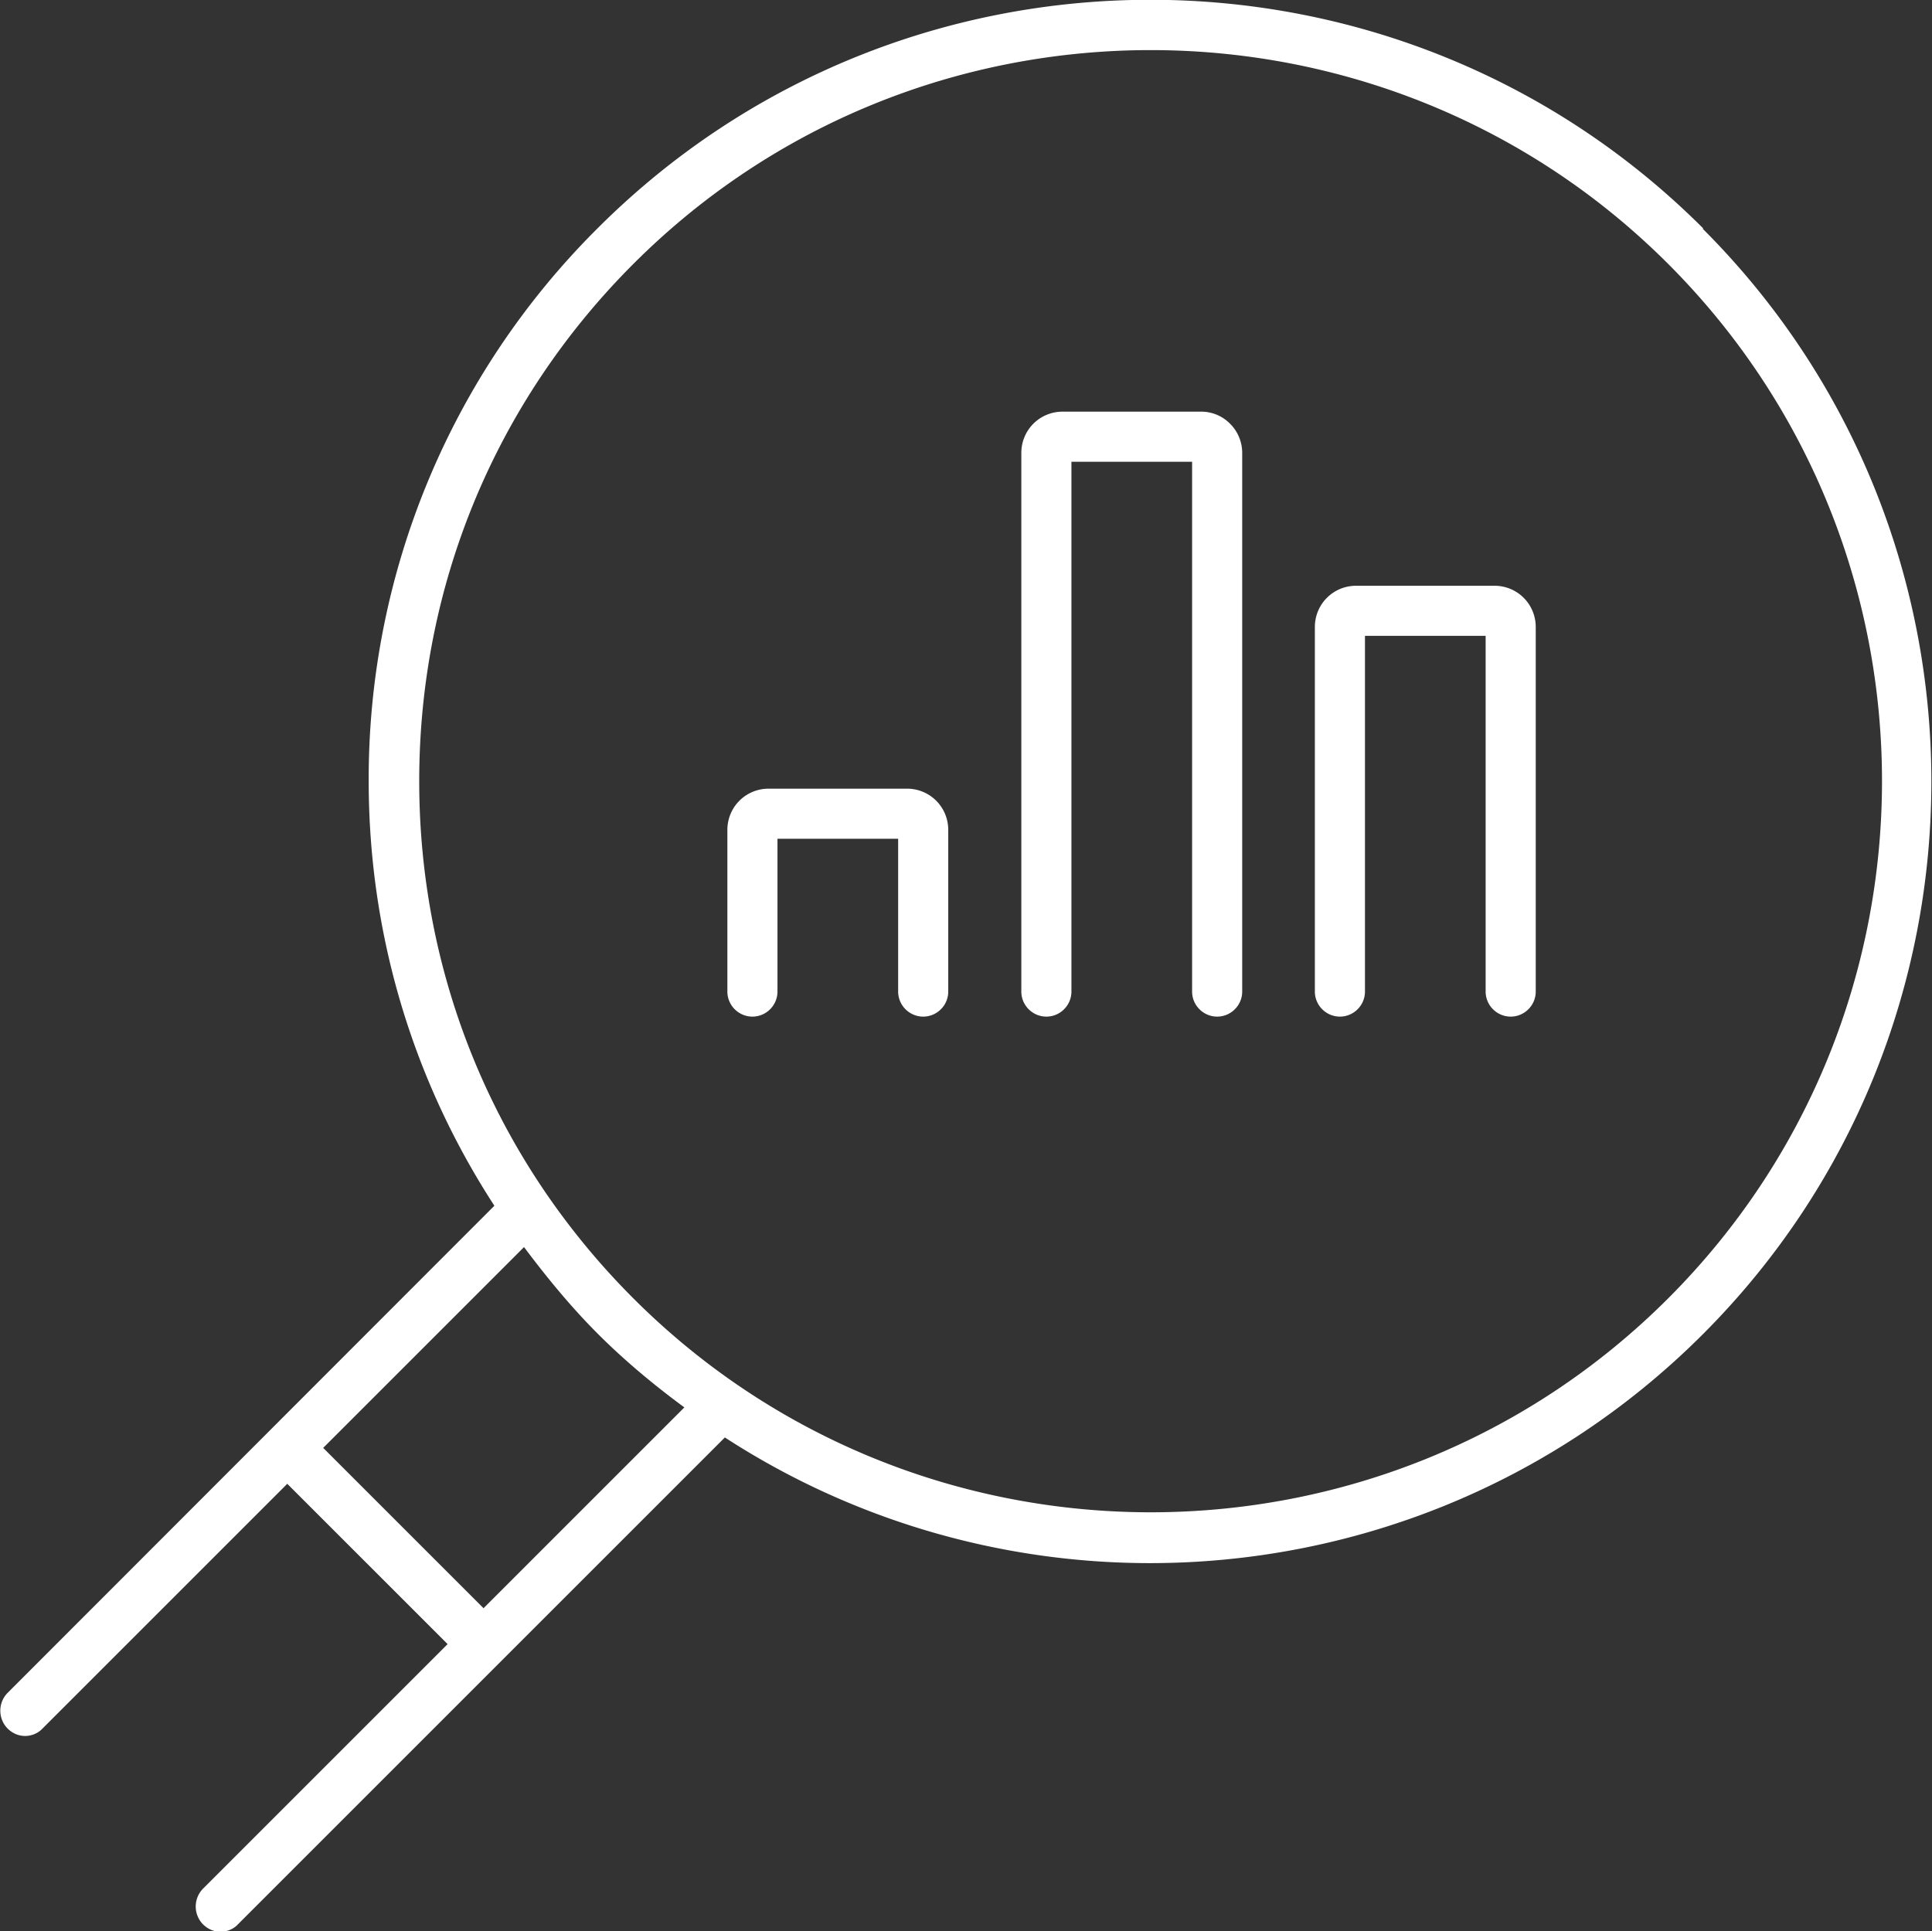
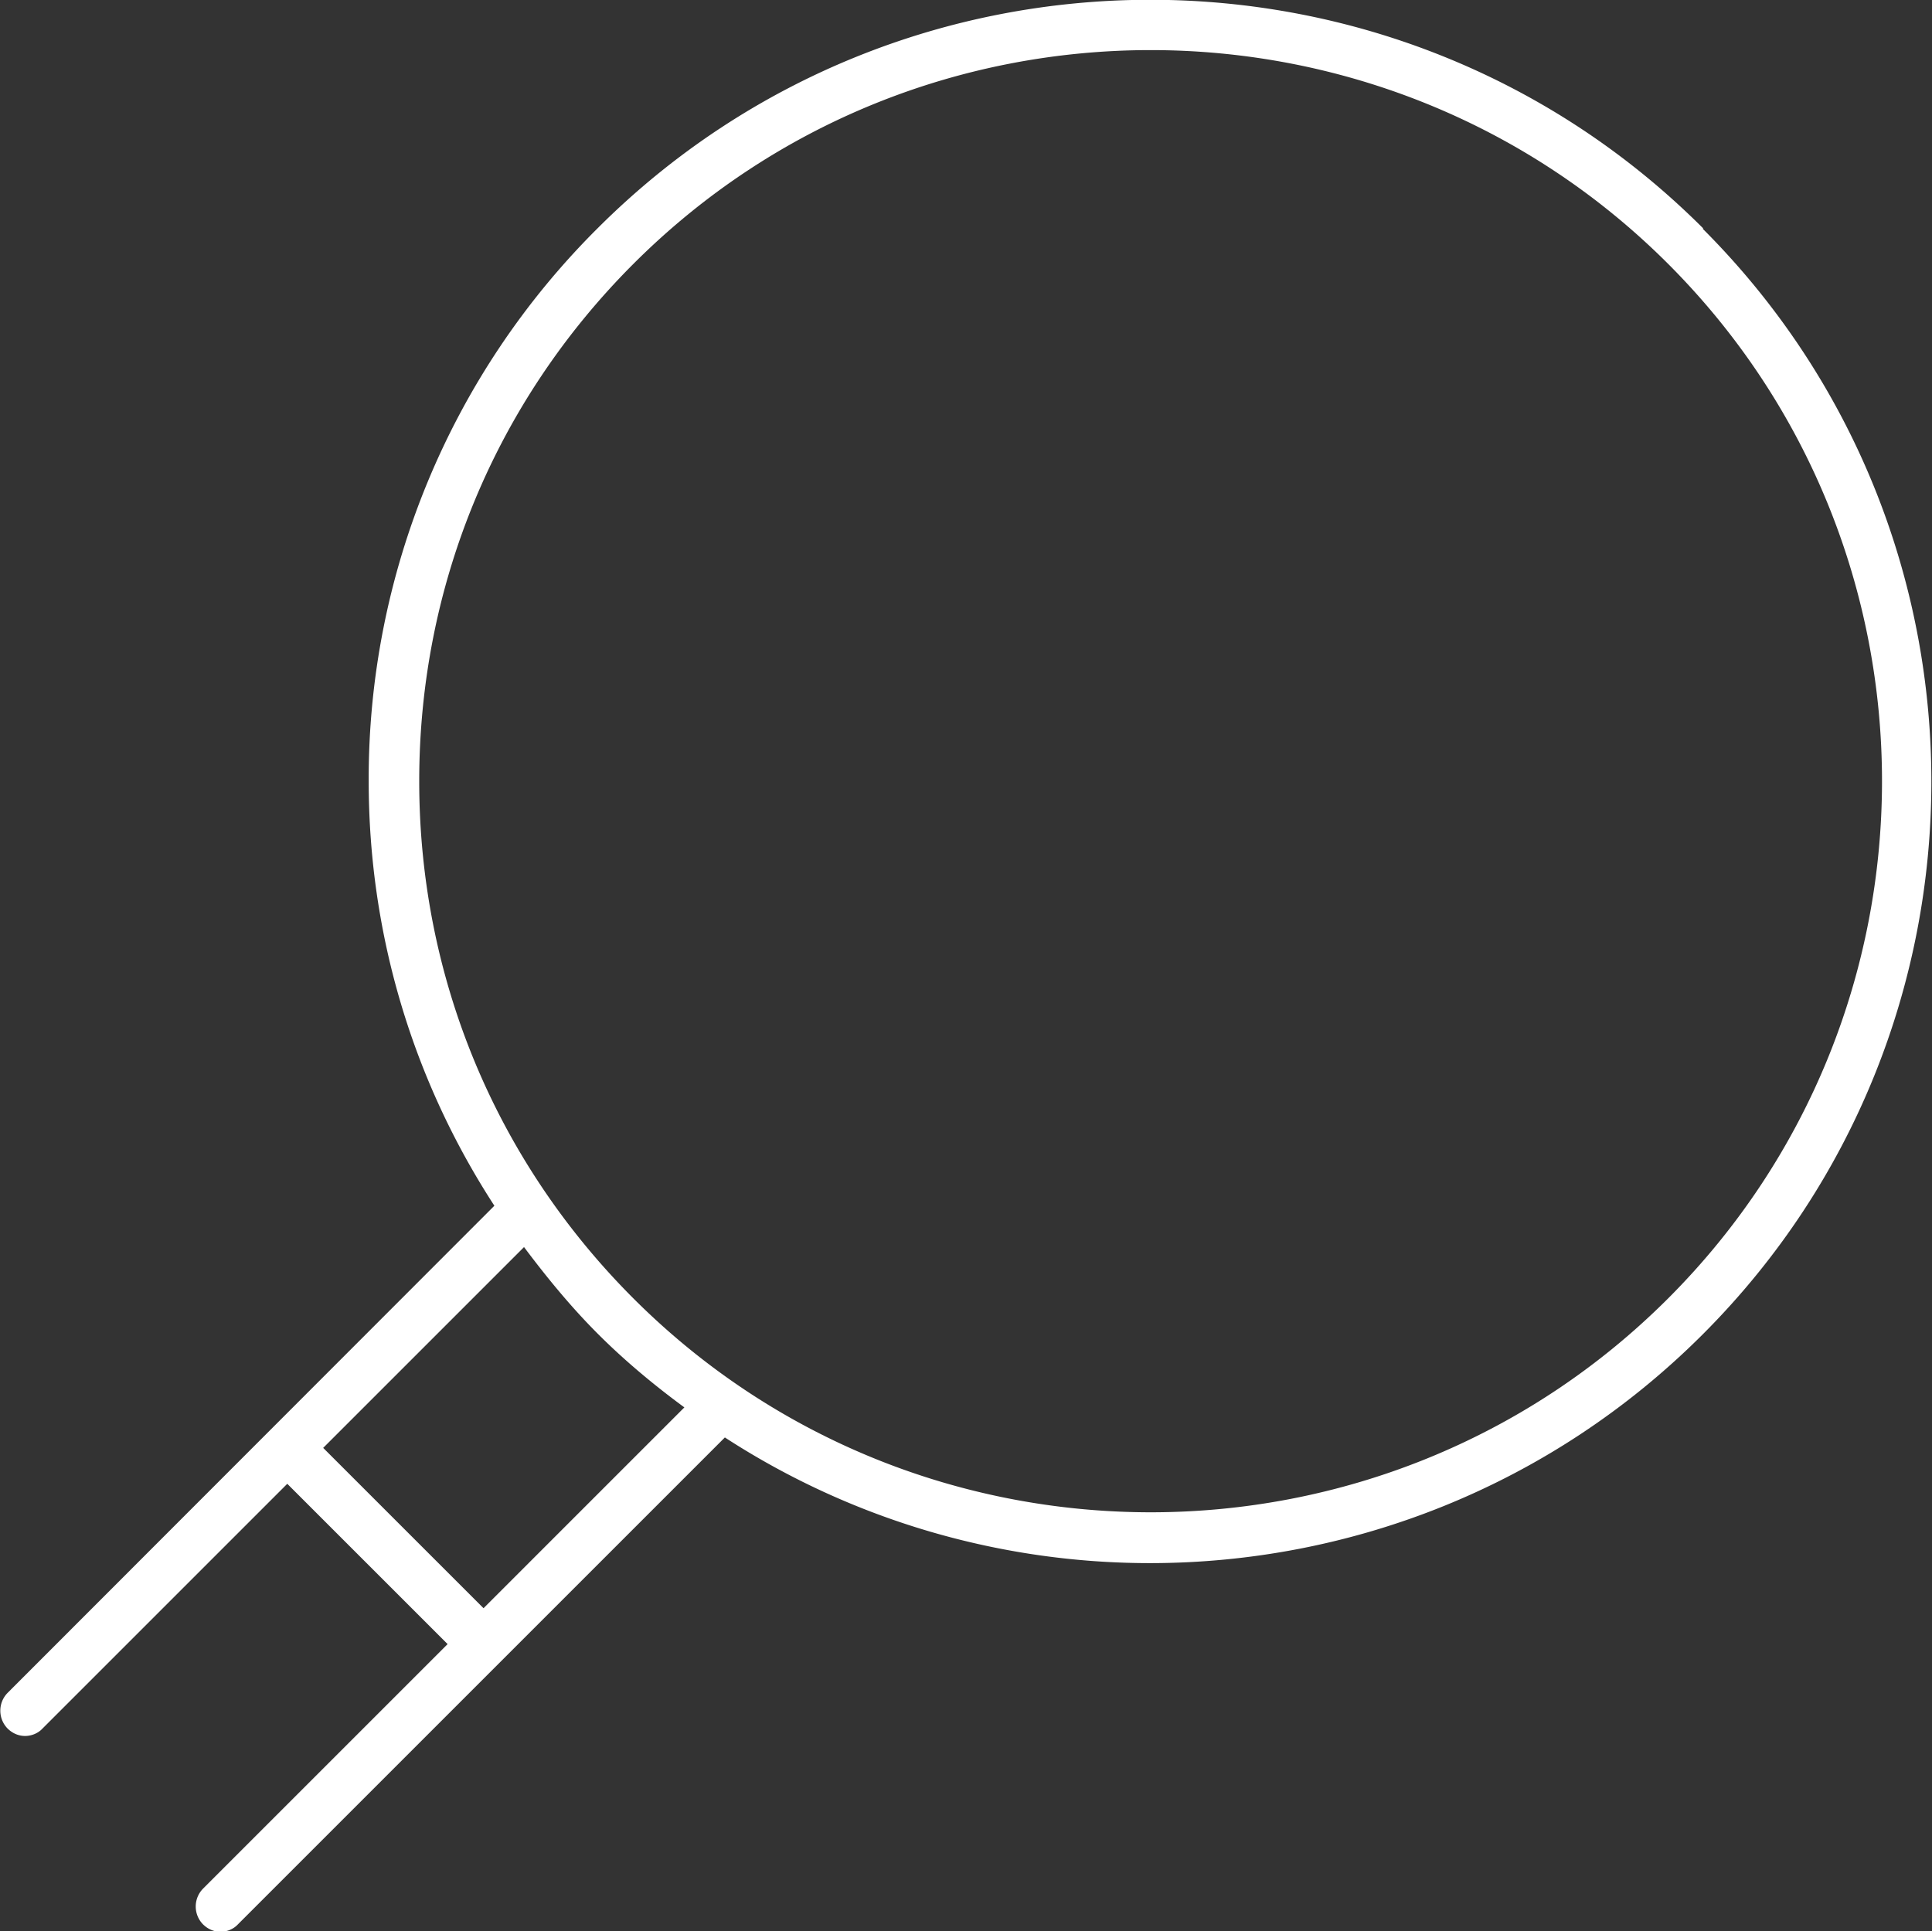
<svg xmlns="http://www.w3.org/2000/svg" id="b" viewBox="0 0 46.27 46.26">
  <rect x="0" y="0" width="46.27" height="46.26" fill="#333333" stroke="none" />
  <defs>
    <style>.d{fill:#fff}</style>
  </defs>
  <g id="c">
    <path class="d" d="M40.79 5.47c-7.3-7.3-19.18-7.3-26.48 0a18.592 18.592 0 0 0-5.48 13.24c0 3.67 1.06 7.17 3.01 10.17L.18 40.55a.61.61 0 0 0 0 .85c.12.12.27.18.42.18s.31-.06.42-.18l5.86-5.86 3.84 3.84-5.86 5.86a.61.61 0 0 0 0 .85c.12.12.27.18.42.18s.31-.06.42-.18l11.66-11.66c3.08 2 6.63 3.01 10.18 3.01 4.79 0 9.59-1.83 13.24-5.48 7.3-7.3 7.3-19.18 0-26.48zM11.58 38.52l-3.84-3.84 4.81-4.81c.54.72 1.12 1.43 1.77 2.08.65.65 1.35 1.23 2.07 1.76l-4.81 4.81zm28.37-7.42c-6.83 6.83-17.95 6.83-24.78 0-3.31-3.31-5.13-7.71-5.13-12.39s1.82-9.08 5.13-12.39c3.42-3.42 7.9-5.12 12.39-5.12s8.98 1.71 12.39 5.12c6.83 6.83 6.83 17.95 0 24.78z" />
-     <path class="d" d="M21.72 18.89h-3.31c-.55 0-.99.44-.99.99v3.87c0 .33.27.6.6.6s.6-.27.6-.6v-3.66h2.89v3.66c0 .33.27.6.6.6s.6-.27.6-.6v-3.87c0-.55-.44-.99-.99-.99zm7.04-9.03h-3.31c-.55 0-.99.44-.99.99v12.9c0 .33.27.6.6.6s.6-.27.6-.6V11.06h2.89v12.69c0 .33.27.6.6.6s.6-.27.6-.6v-12.9c0-.26-.1-.51-.29-.7a.967.967 0 0 0-.7-.29zm7.03 4.17h-3.31c-.55 0-.99.44-.99.99v8.73c0 .33.27.6.6.6s.6-.27.6-.6v-8.52h2.89v8.52c0 .33.27.6.6.6s.6-.27.6-.6v-8.73c0-.55-.44-.99-.99-.99z" />
  </g>
</svg>